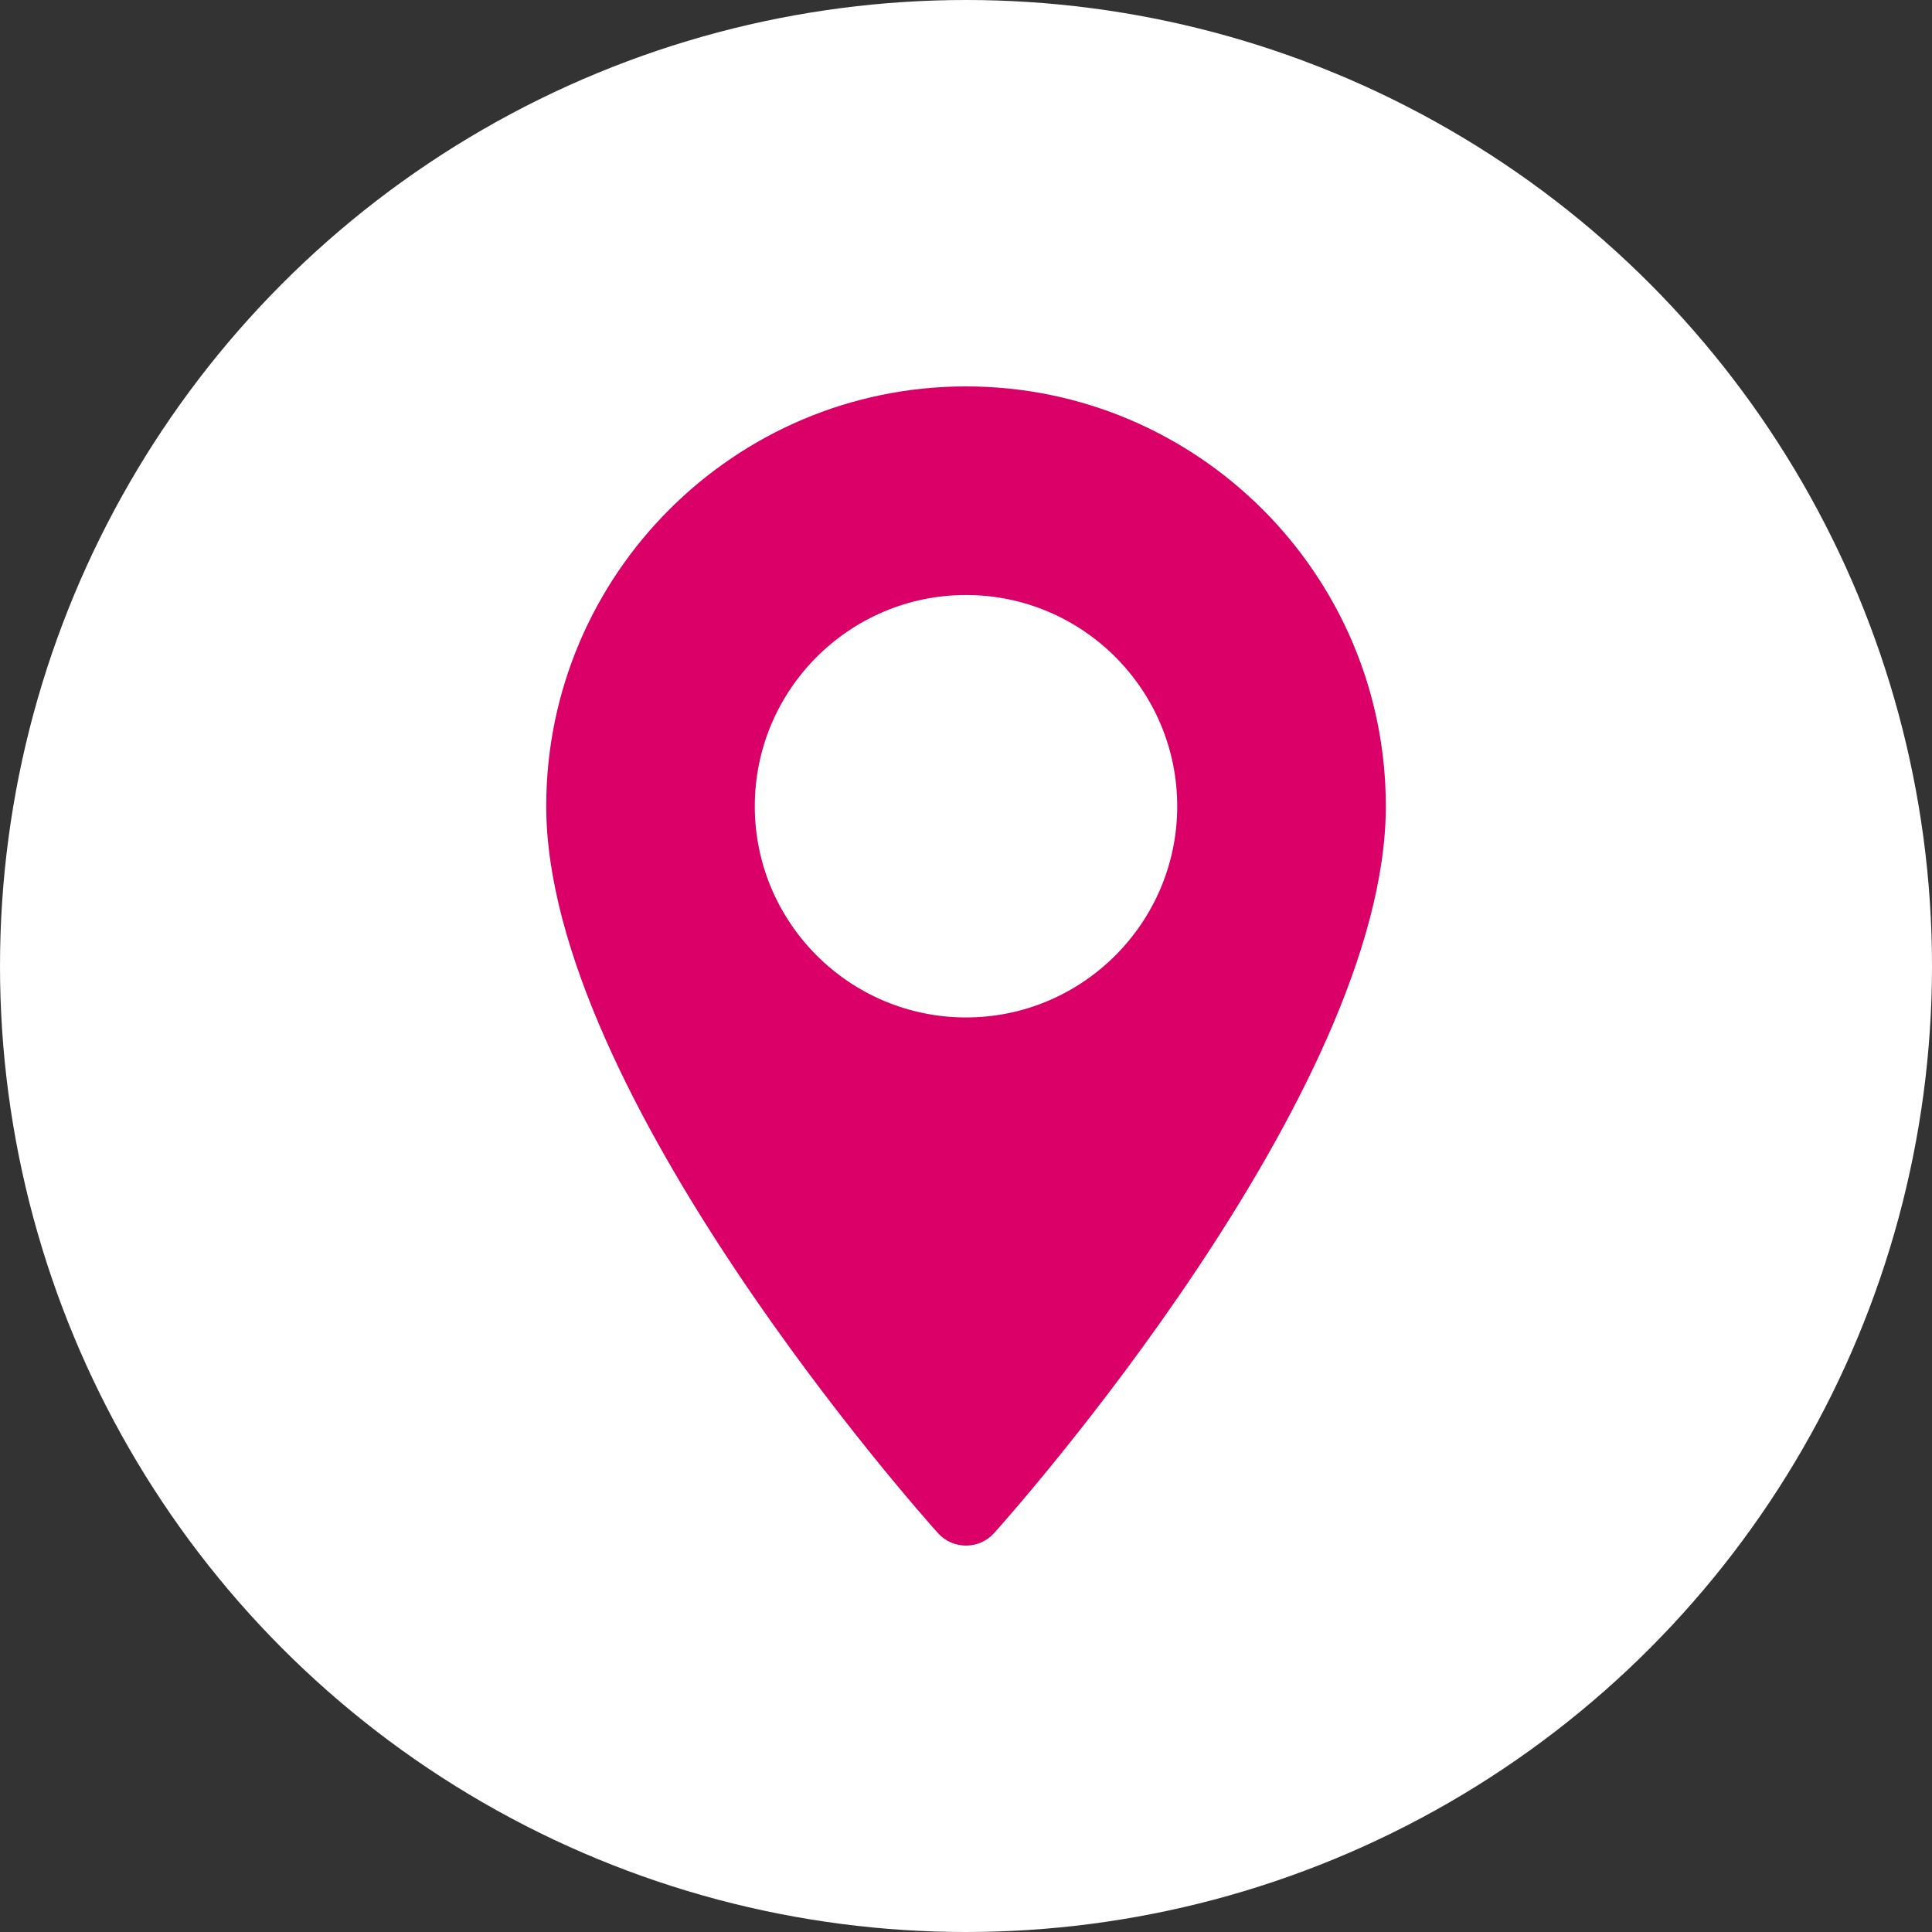
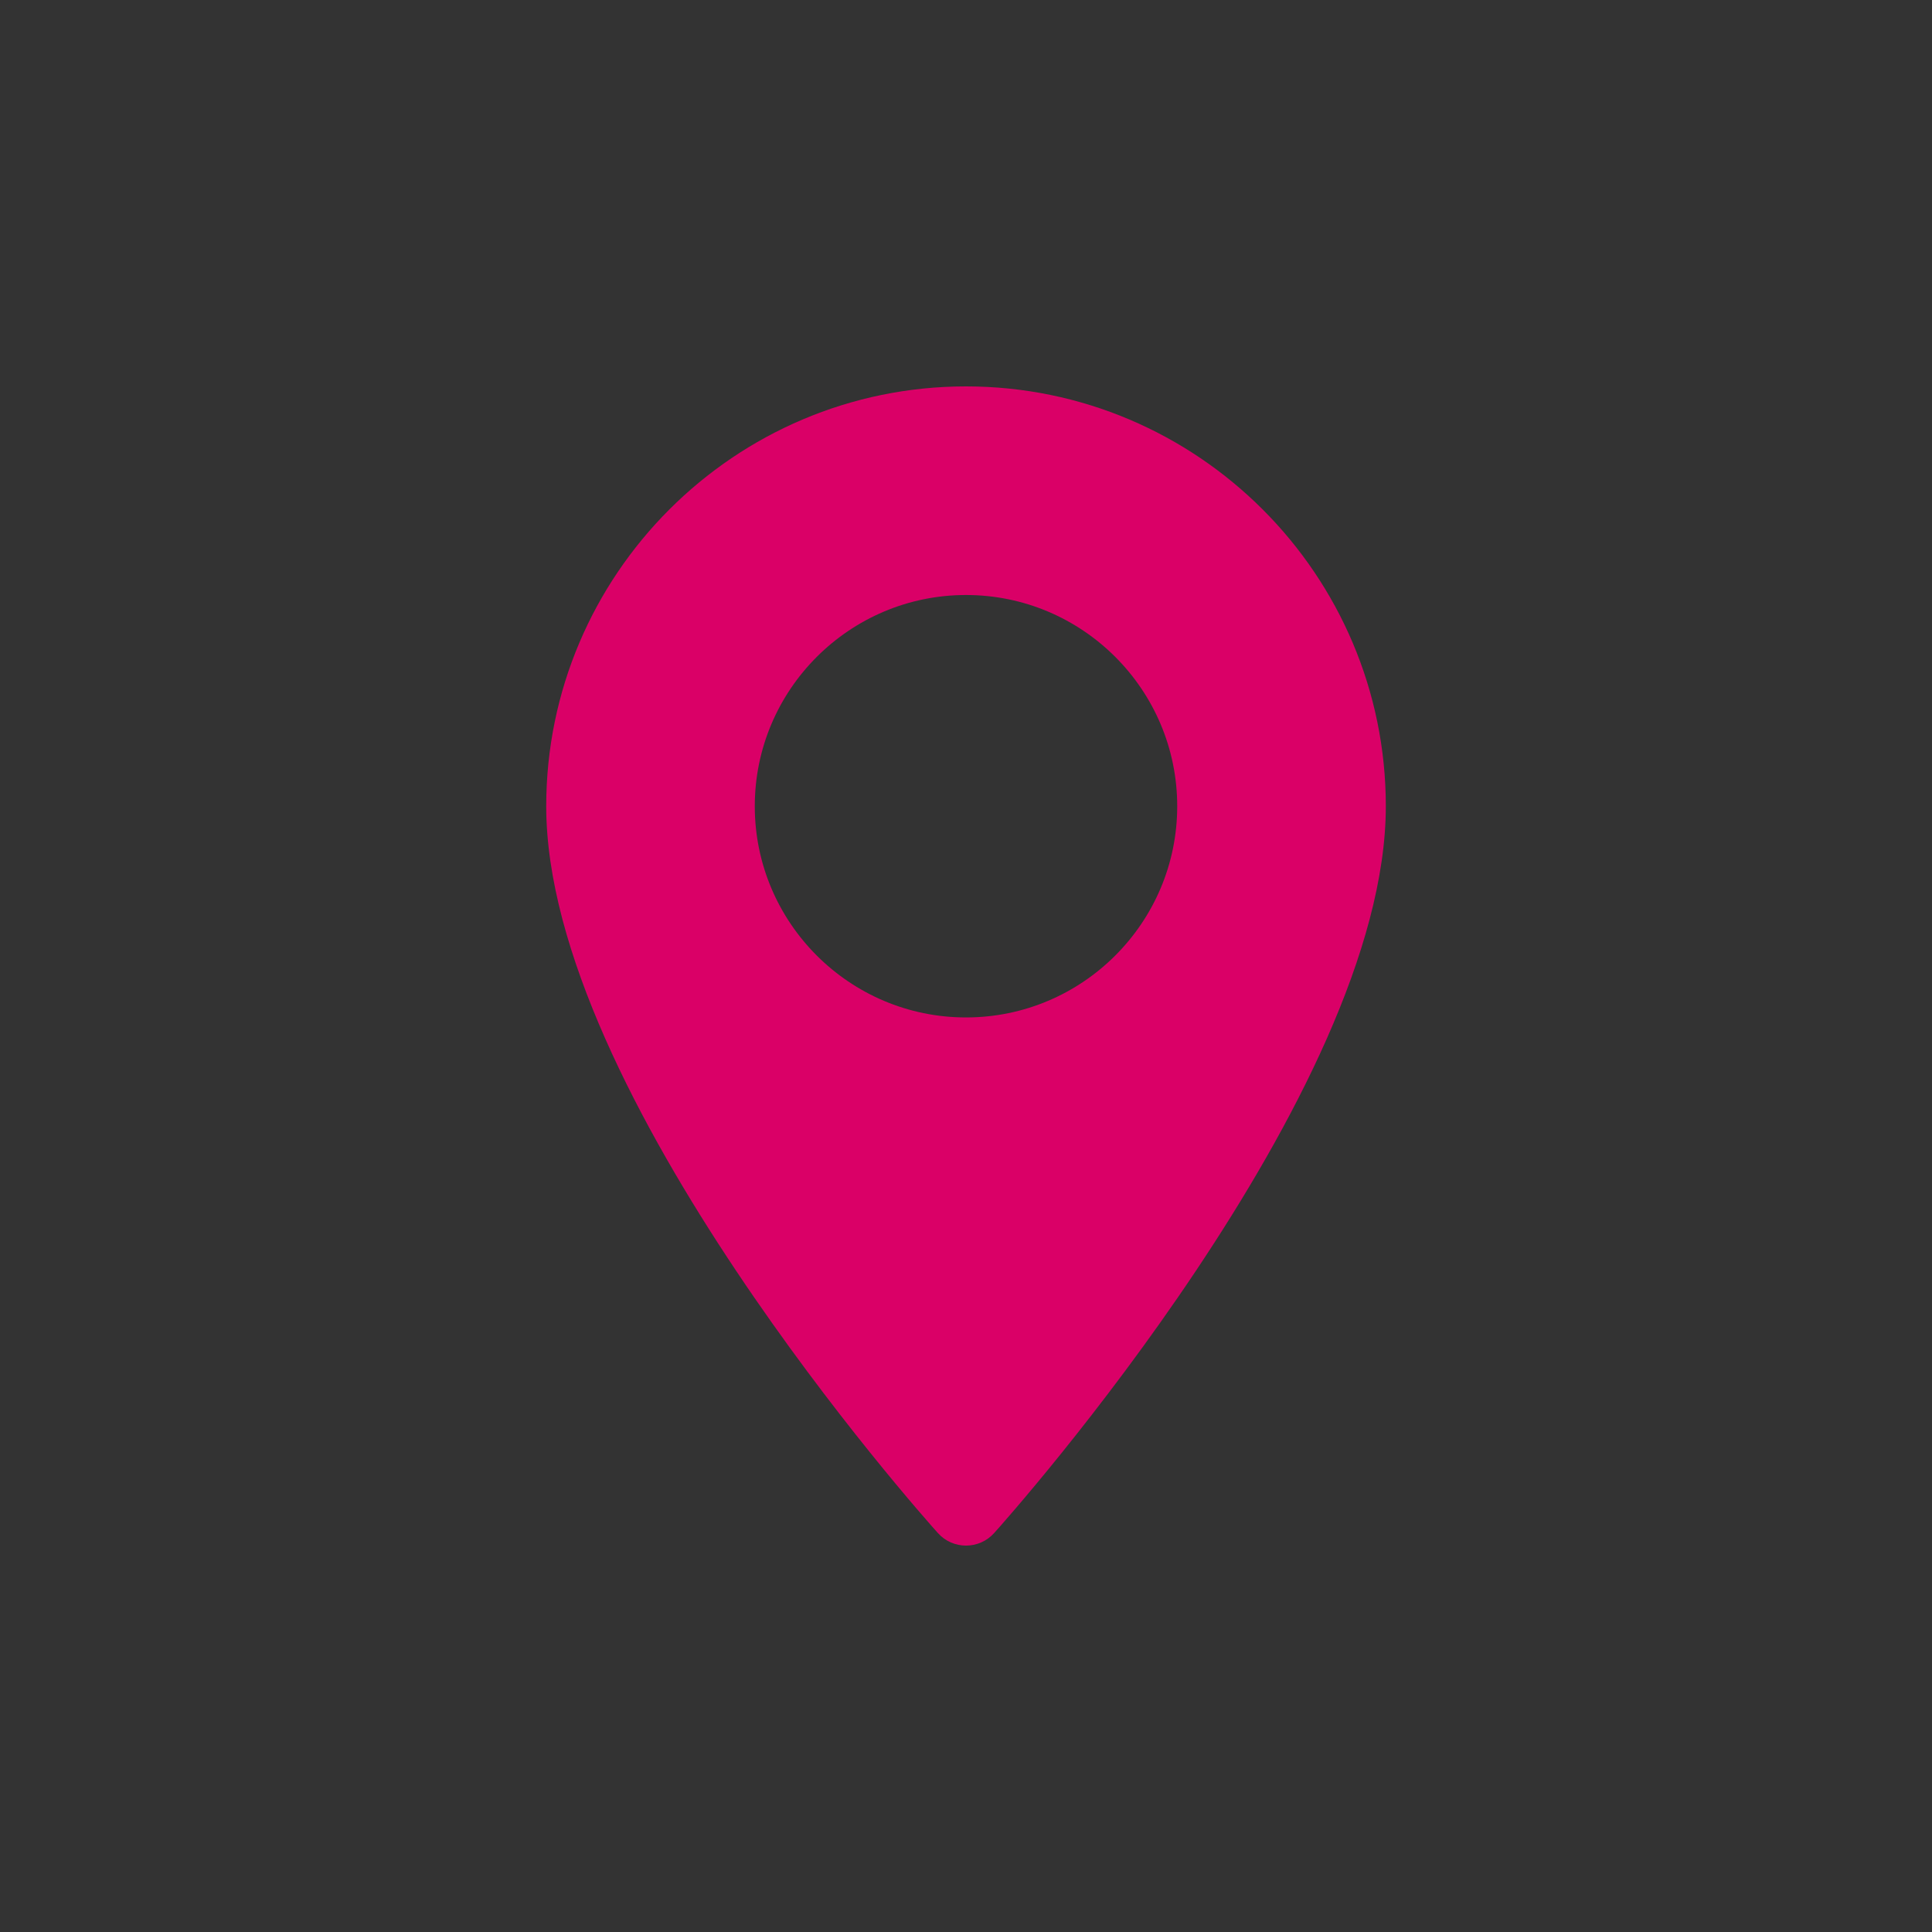
<svg xmlns="http://www.w3.org/2000/svg" width="40" height="40" viewBox="0 0 40 40" fill="none">
  <rect x="0" y="0" width="40" height="40" fill="#333333" stroke="none" />
-   <circle cx="20" cy="20" r="20" fill="white" />
  <path d="M20 8C15.208 8 11.309 11.899 11.309 16.692C11.309 22.64 19.087 31.372 19.418 31.74C19.729 32.087 20.272 32.086 20.583 31.74C20.914 31.372 28.692 22.64 28.692 16.692C28.692 11.899 24.793 8 20 8ZM20 21.065C17.589 21.065 15.627 19.103 15.627 16.692C15.627 14.28 17.589 12.319 20 12.319C22.412 12.319 24.373 14.28 24.373 16.692C24.373 19.103 22.412 21.065 20 21.065Z" fill="#DA0067" />
</svg>